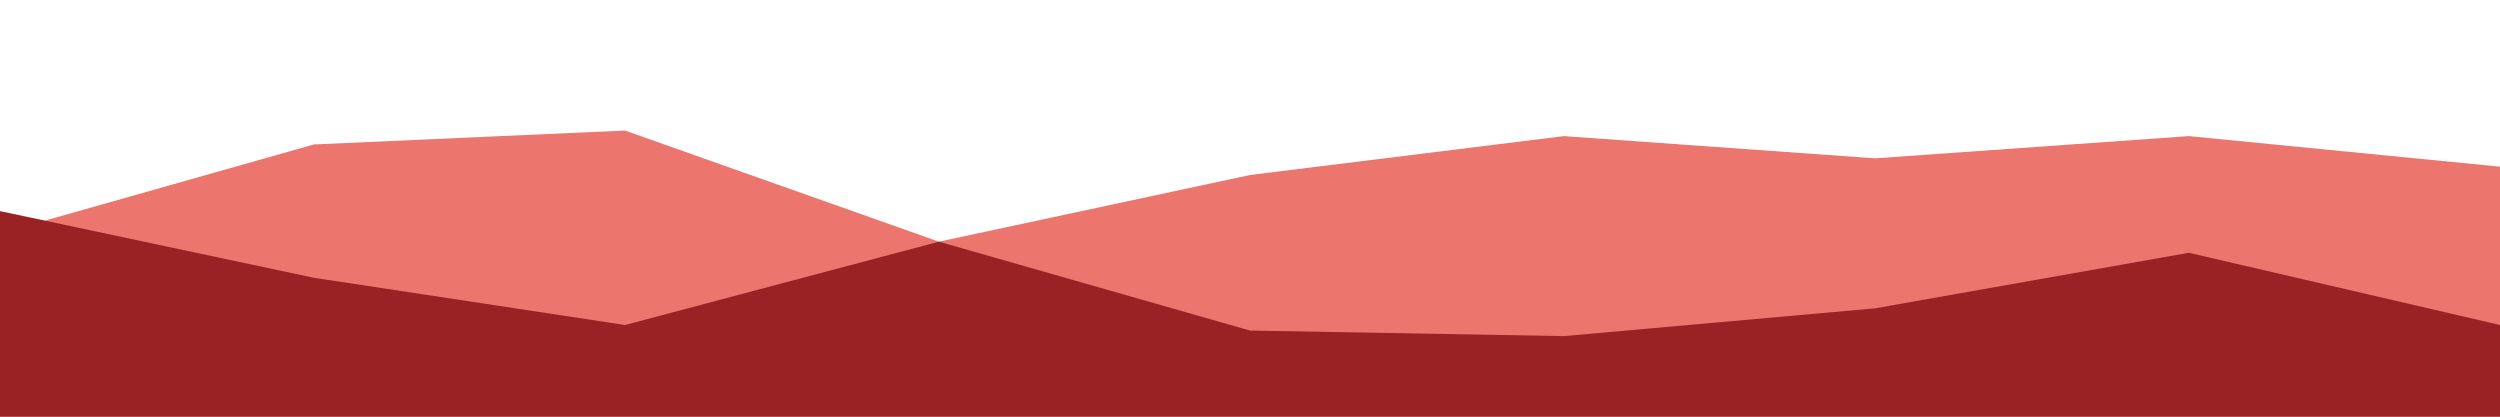
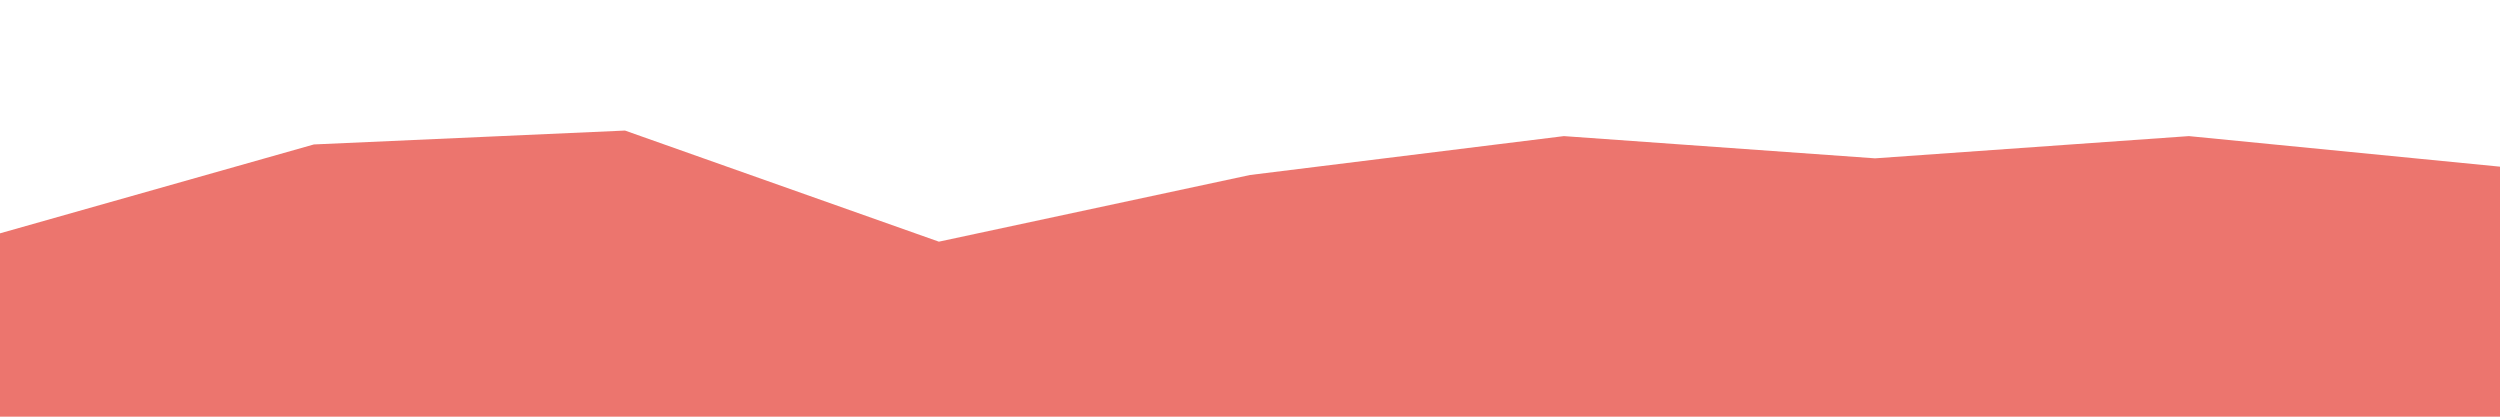
<svg xmlns="http://www.w3.org/2000/svg" id="visual" viewBox="0 0 900 150" width="900" height="150" version="1.1">
  <path d="M0 84L113 52L225 47L338 87L450 63L563 49L675 57L788 49L900 60L900 151L788 151L675 151L563 151L450 151L338 151L225 151L113 151L0 151Z" fill="#ec756e" />
-   <path d="M0 76L113 100L225 117L338 87L450 119L563 121L675 111L788 91L900 117L900 151L788 151L675 151L563 151L450 151L338 151L225 151L113 151L0 151Z" fill="#9b2224" />
</svg>